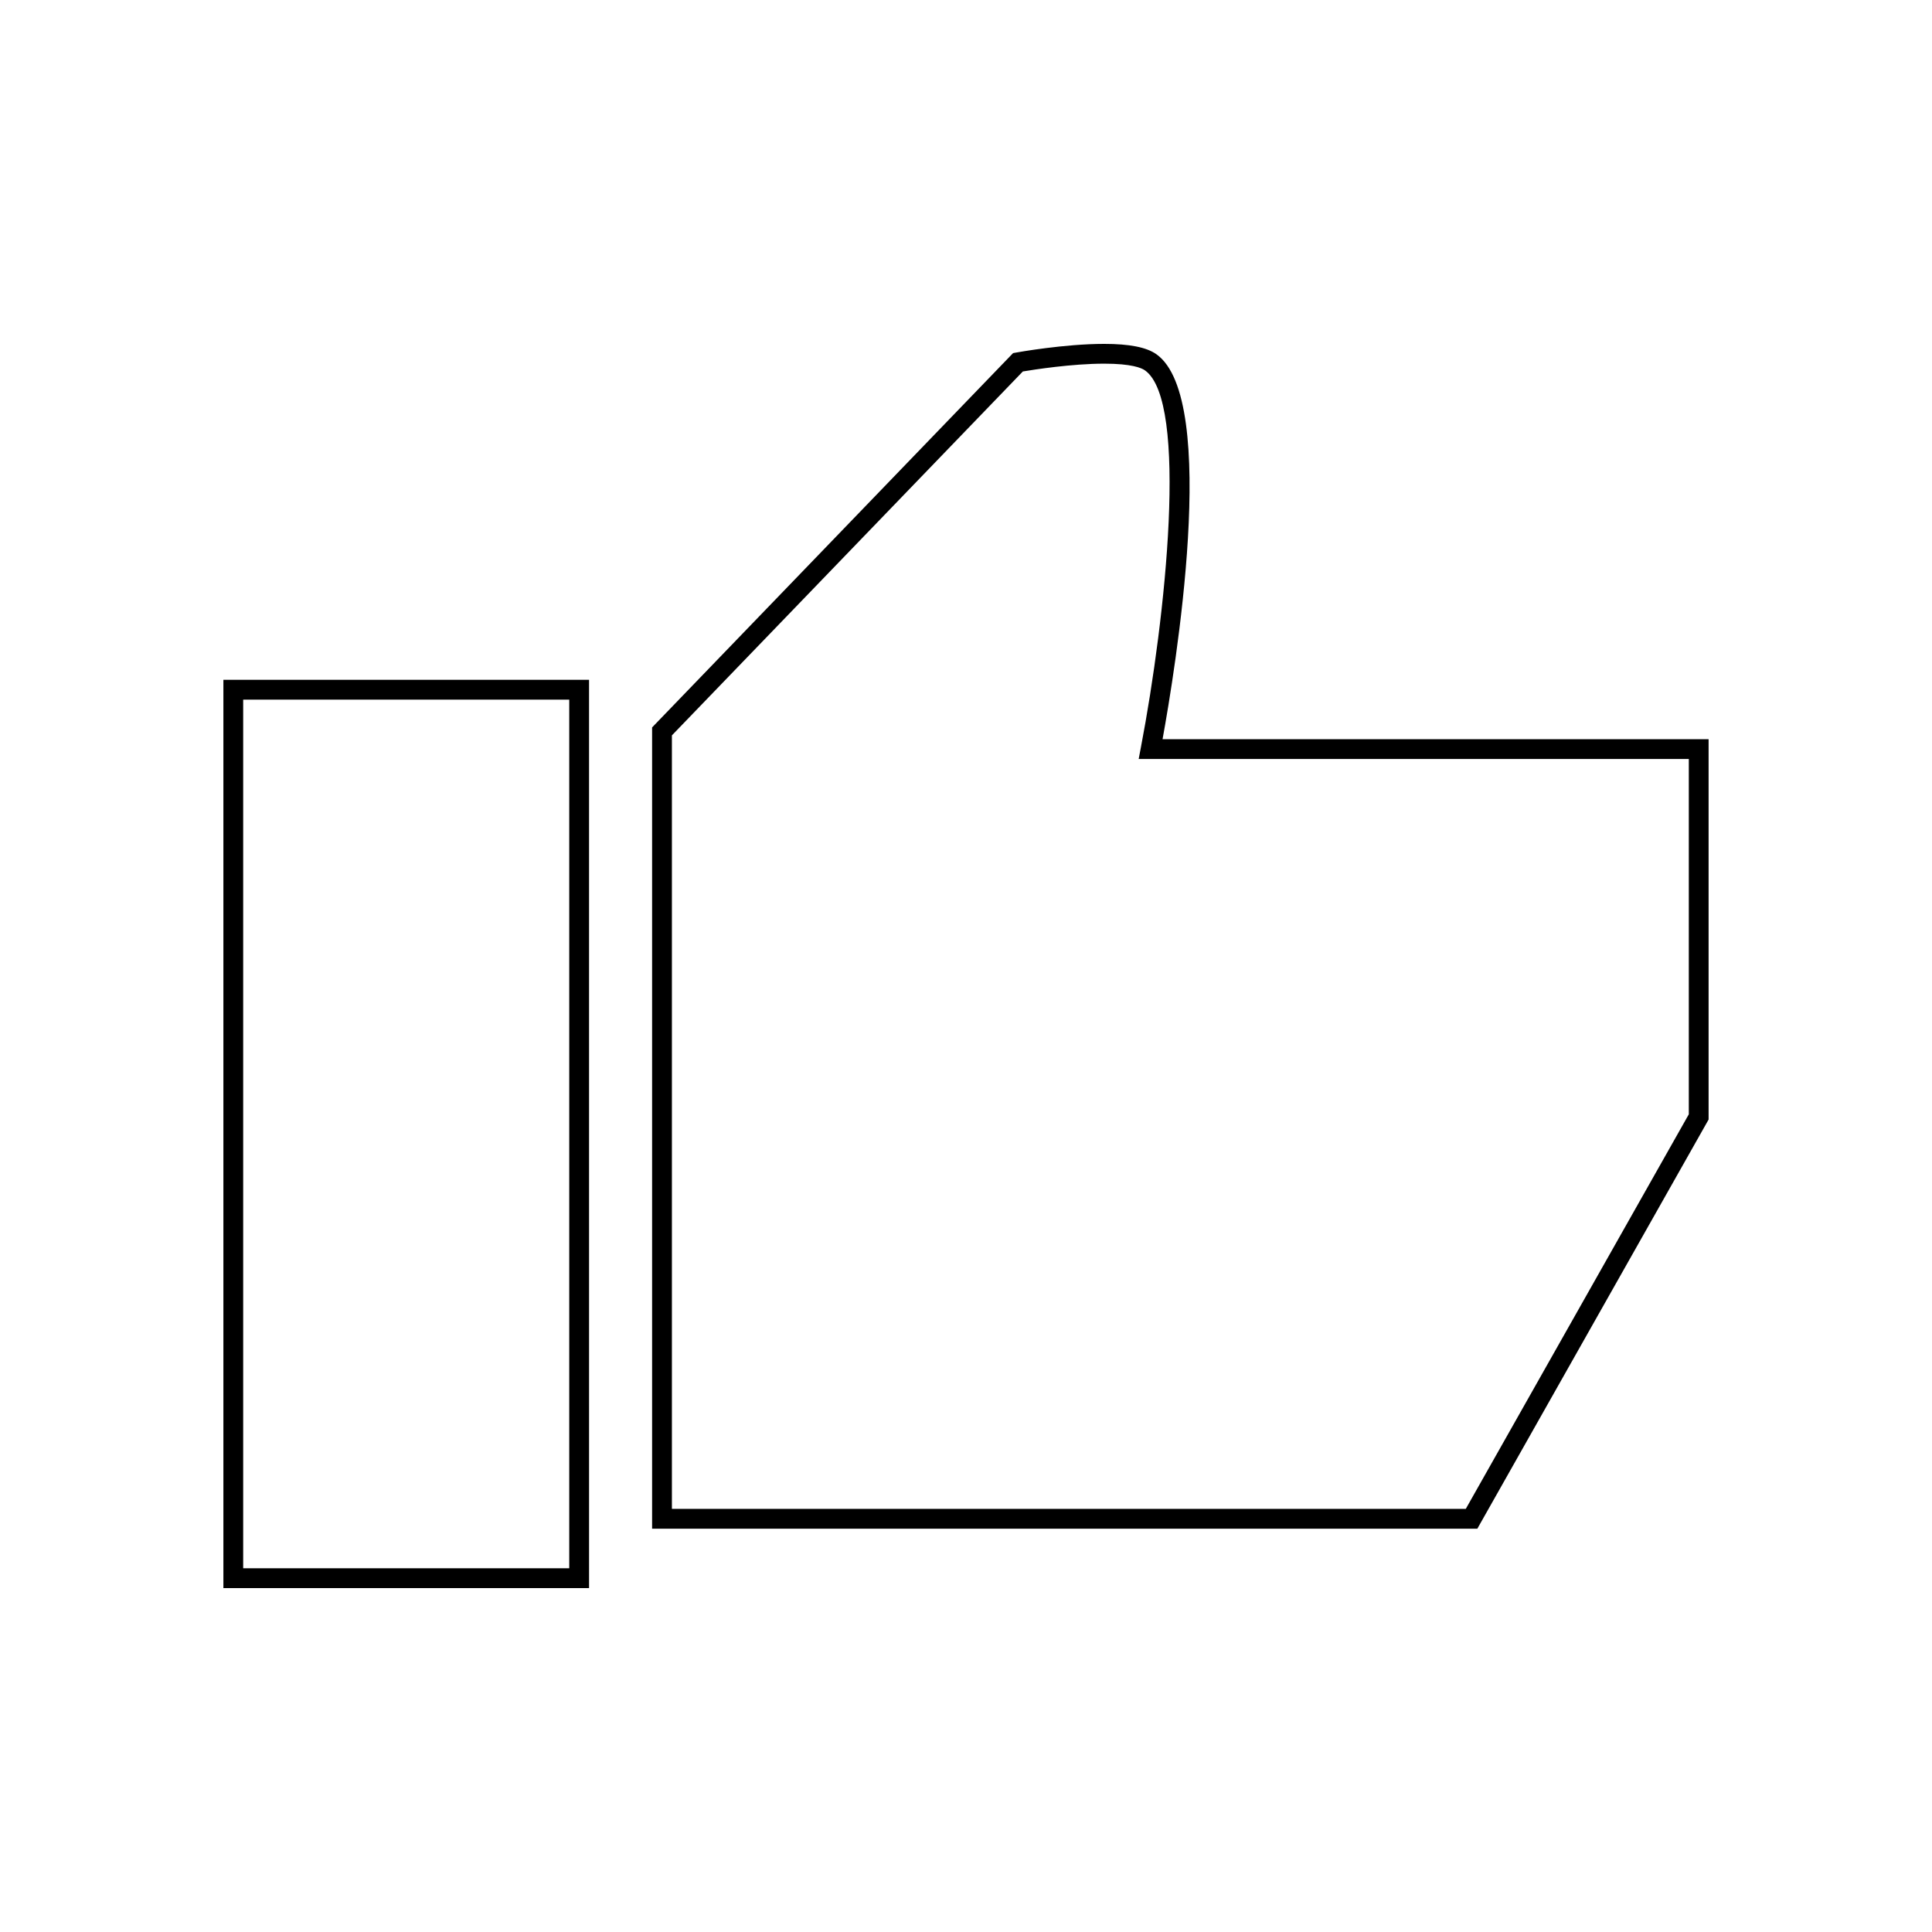
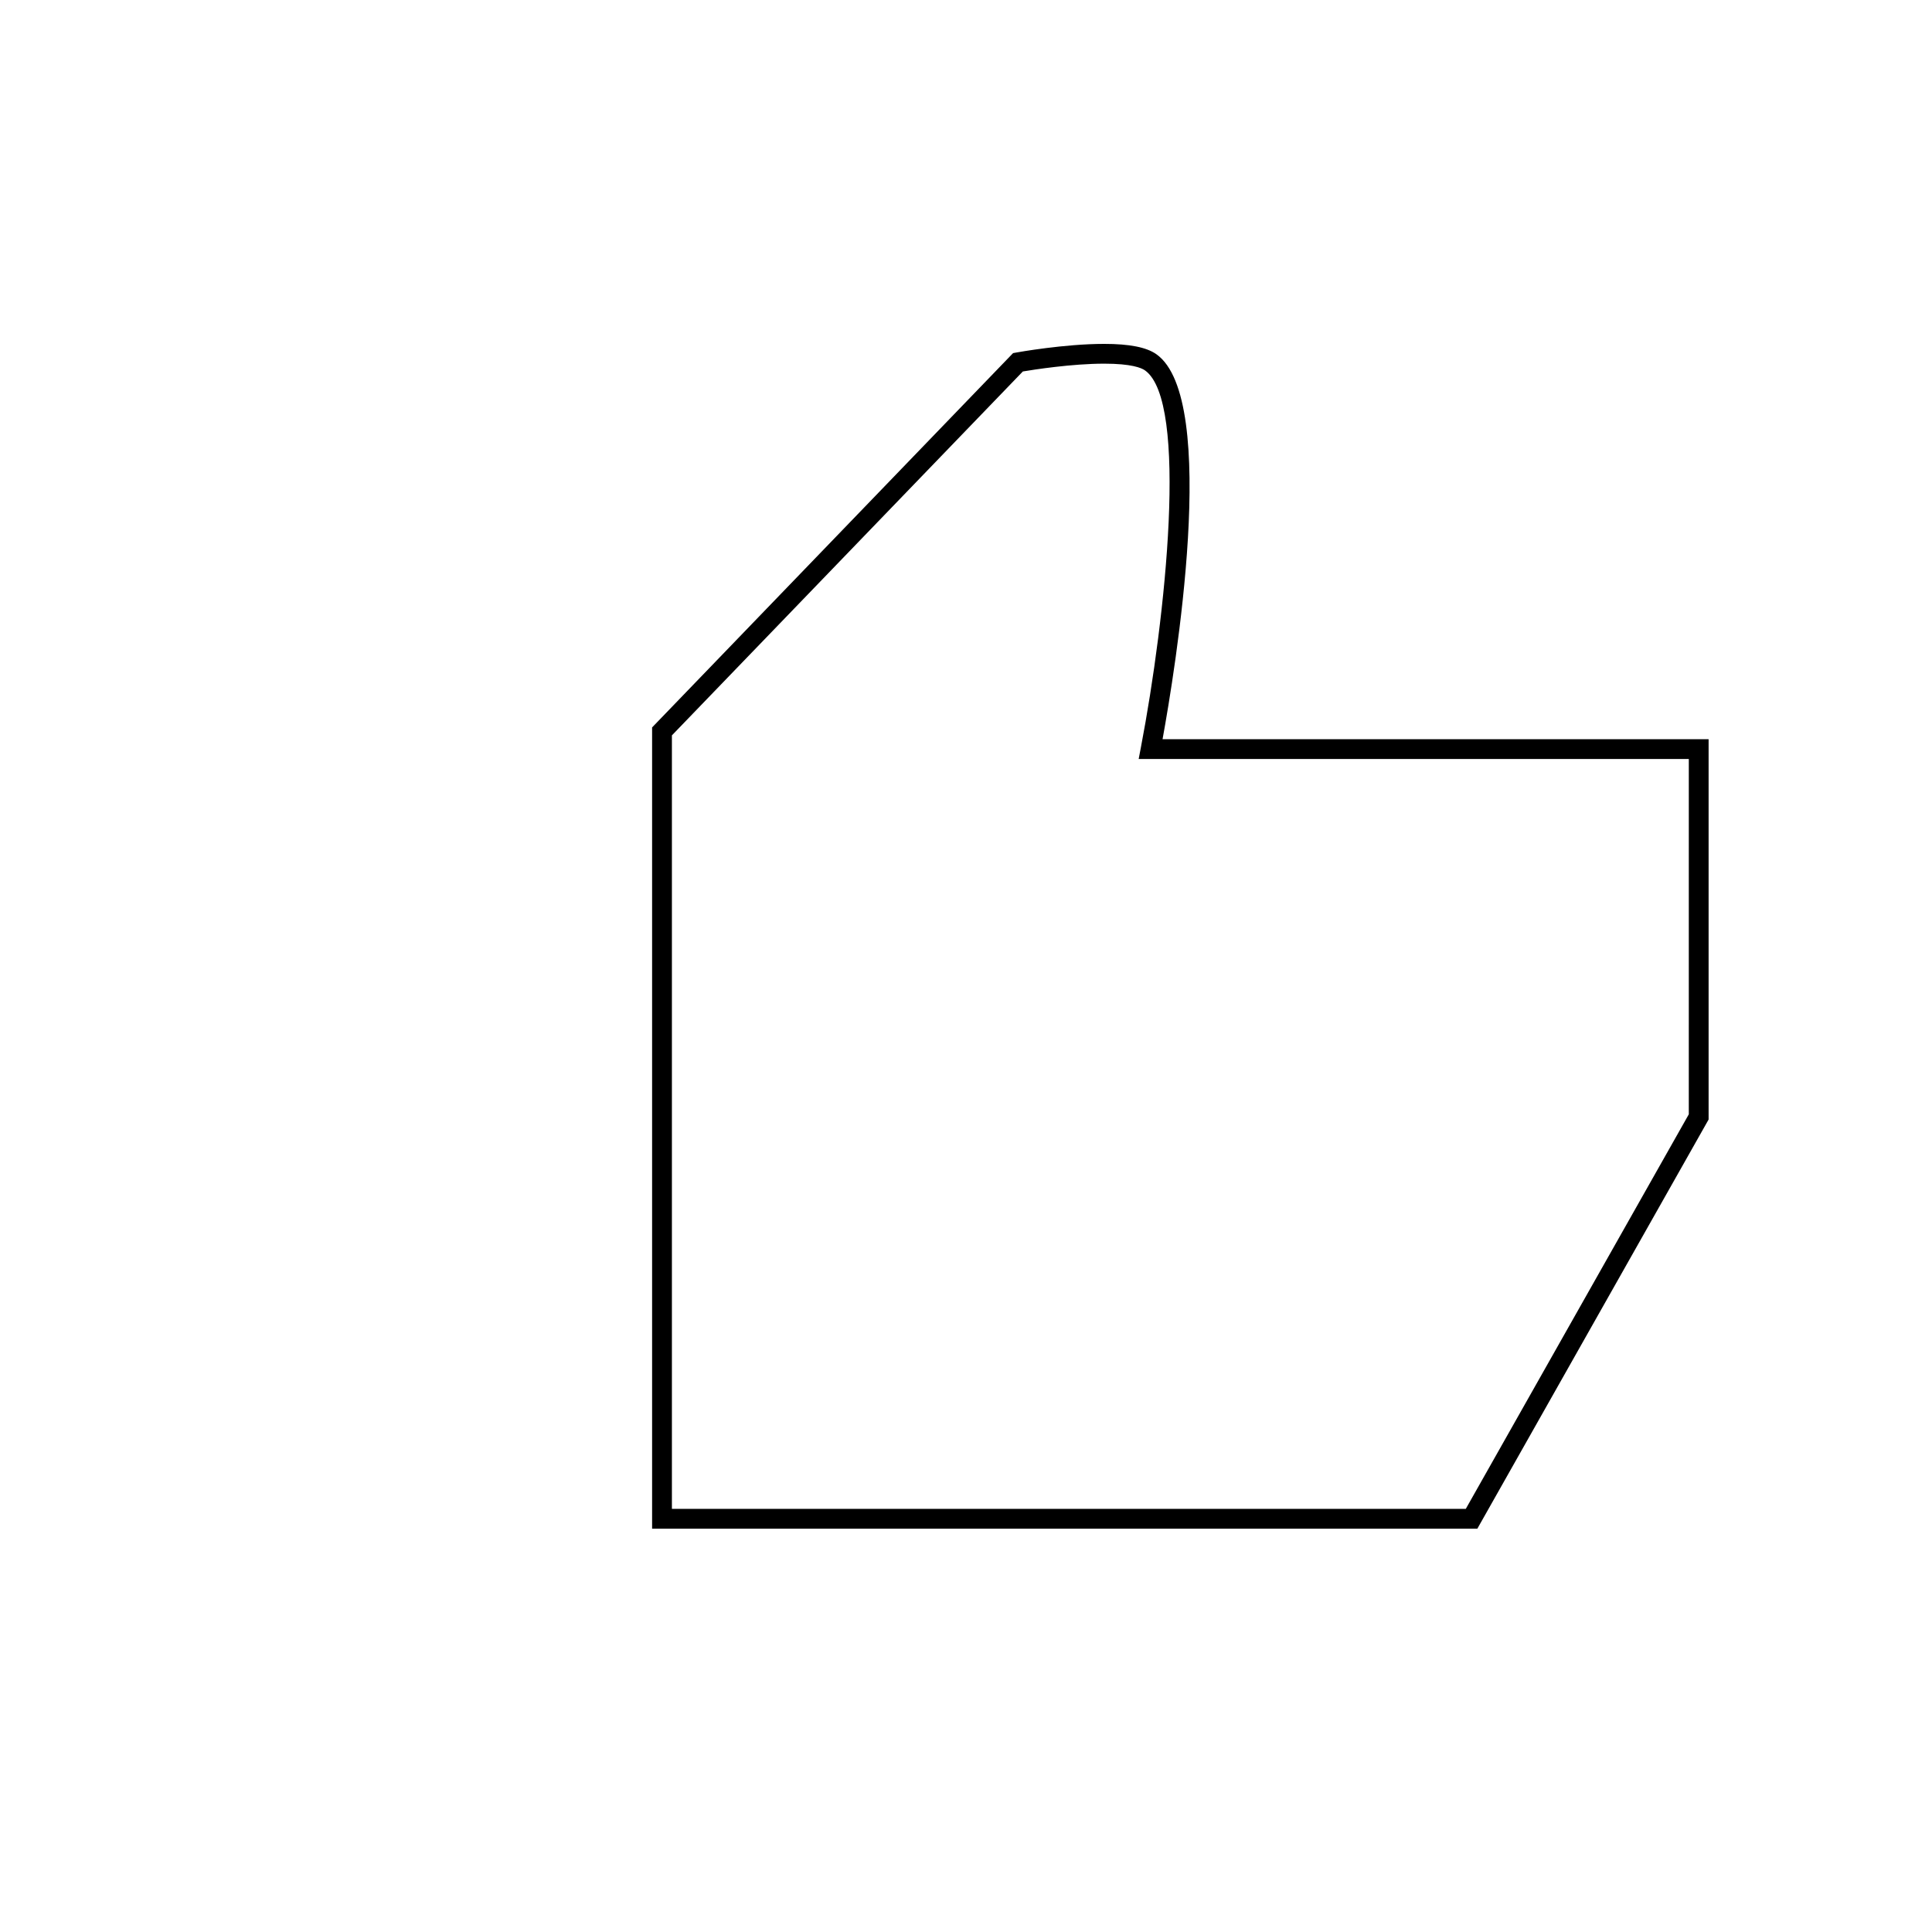
<svg xmlns="http://www.w3.org/2000/svg" fill="#000000" width="800px" height="800px" version="1.1" viewBox="144 144 512 512">
  <g>
    <path d="m452.09 339.9c3.254-17.859 15.223-90.156-1.645-102.03-2.609-1.844-7.125-2.734-13.824-2.734-10.531 0-22.797 2.199-23.312 2.293l-0.836 0.152-95.66 99.195v212.34h218.7l61.285-108.43v-100.79zm139.46 99.402-59.098 104.56h-210.39v-204.98l93.004-96.441c2.918-0.488 13.016-2.066 21.555-2.066 7.211 0 9.859 1.113 10.801 1.773 11.602 8.176 5.504 65.602-1.066 99.875l-0.594 3.117 145.79-0.004z" />
-     <path d="m203.2 564.86h96.906l-0.004-240.7h-96.902zm5.246-235.45h86.41v230.2h-86.41z" />
  </g>
</svg>